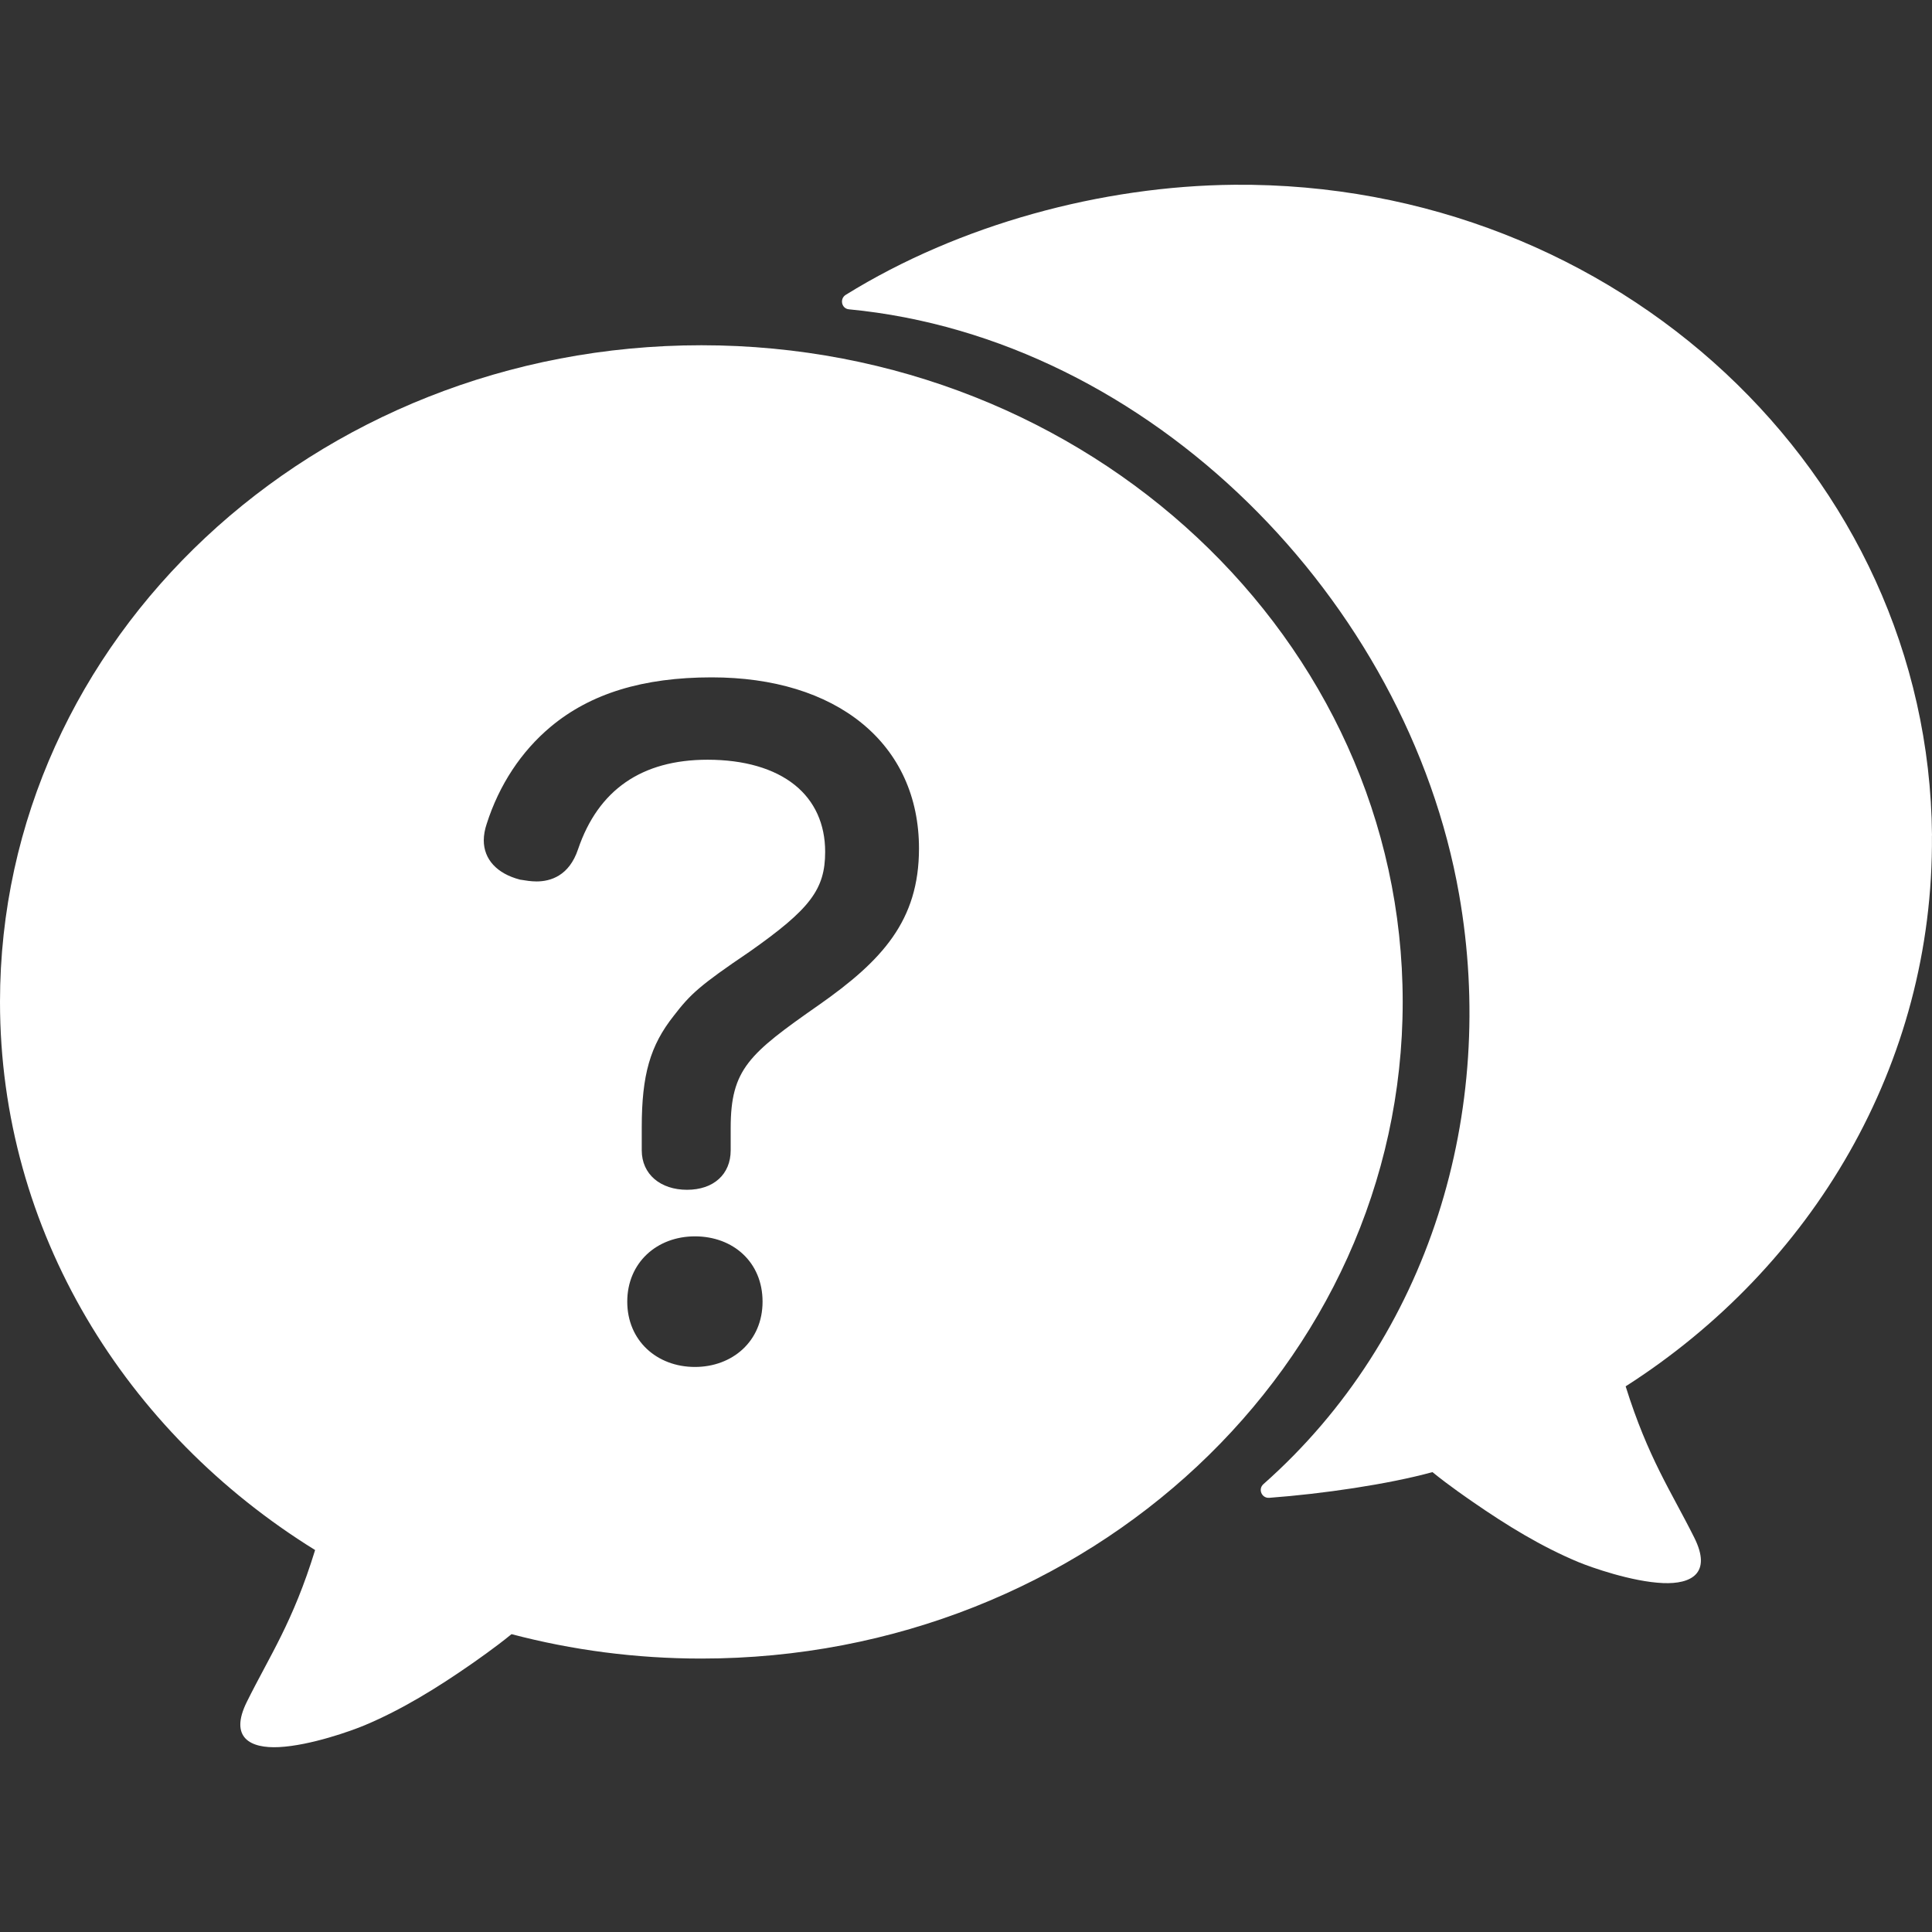
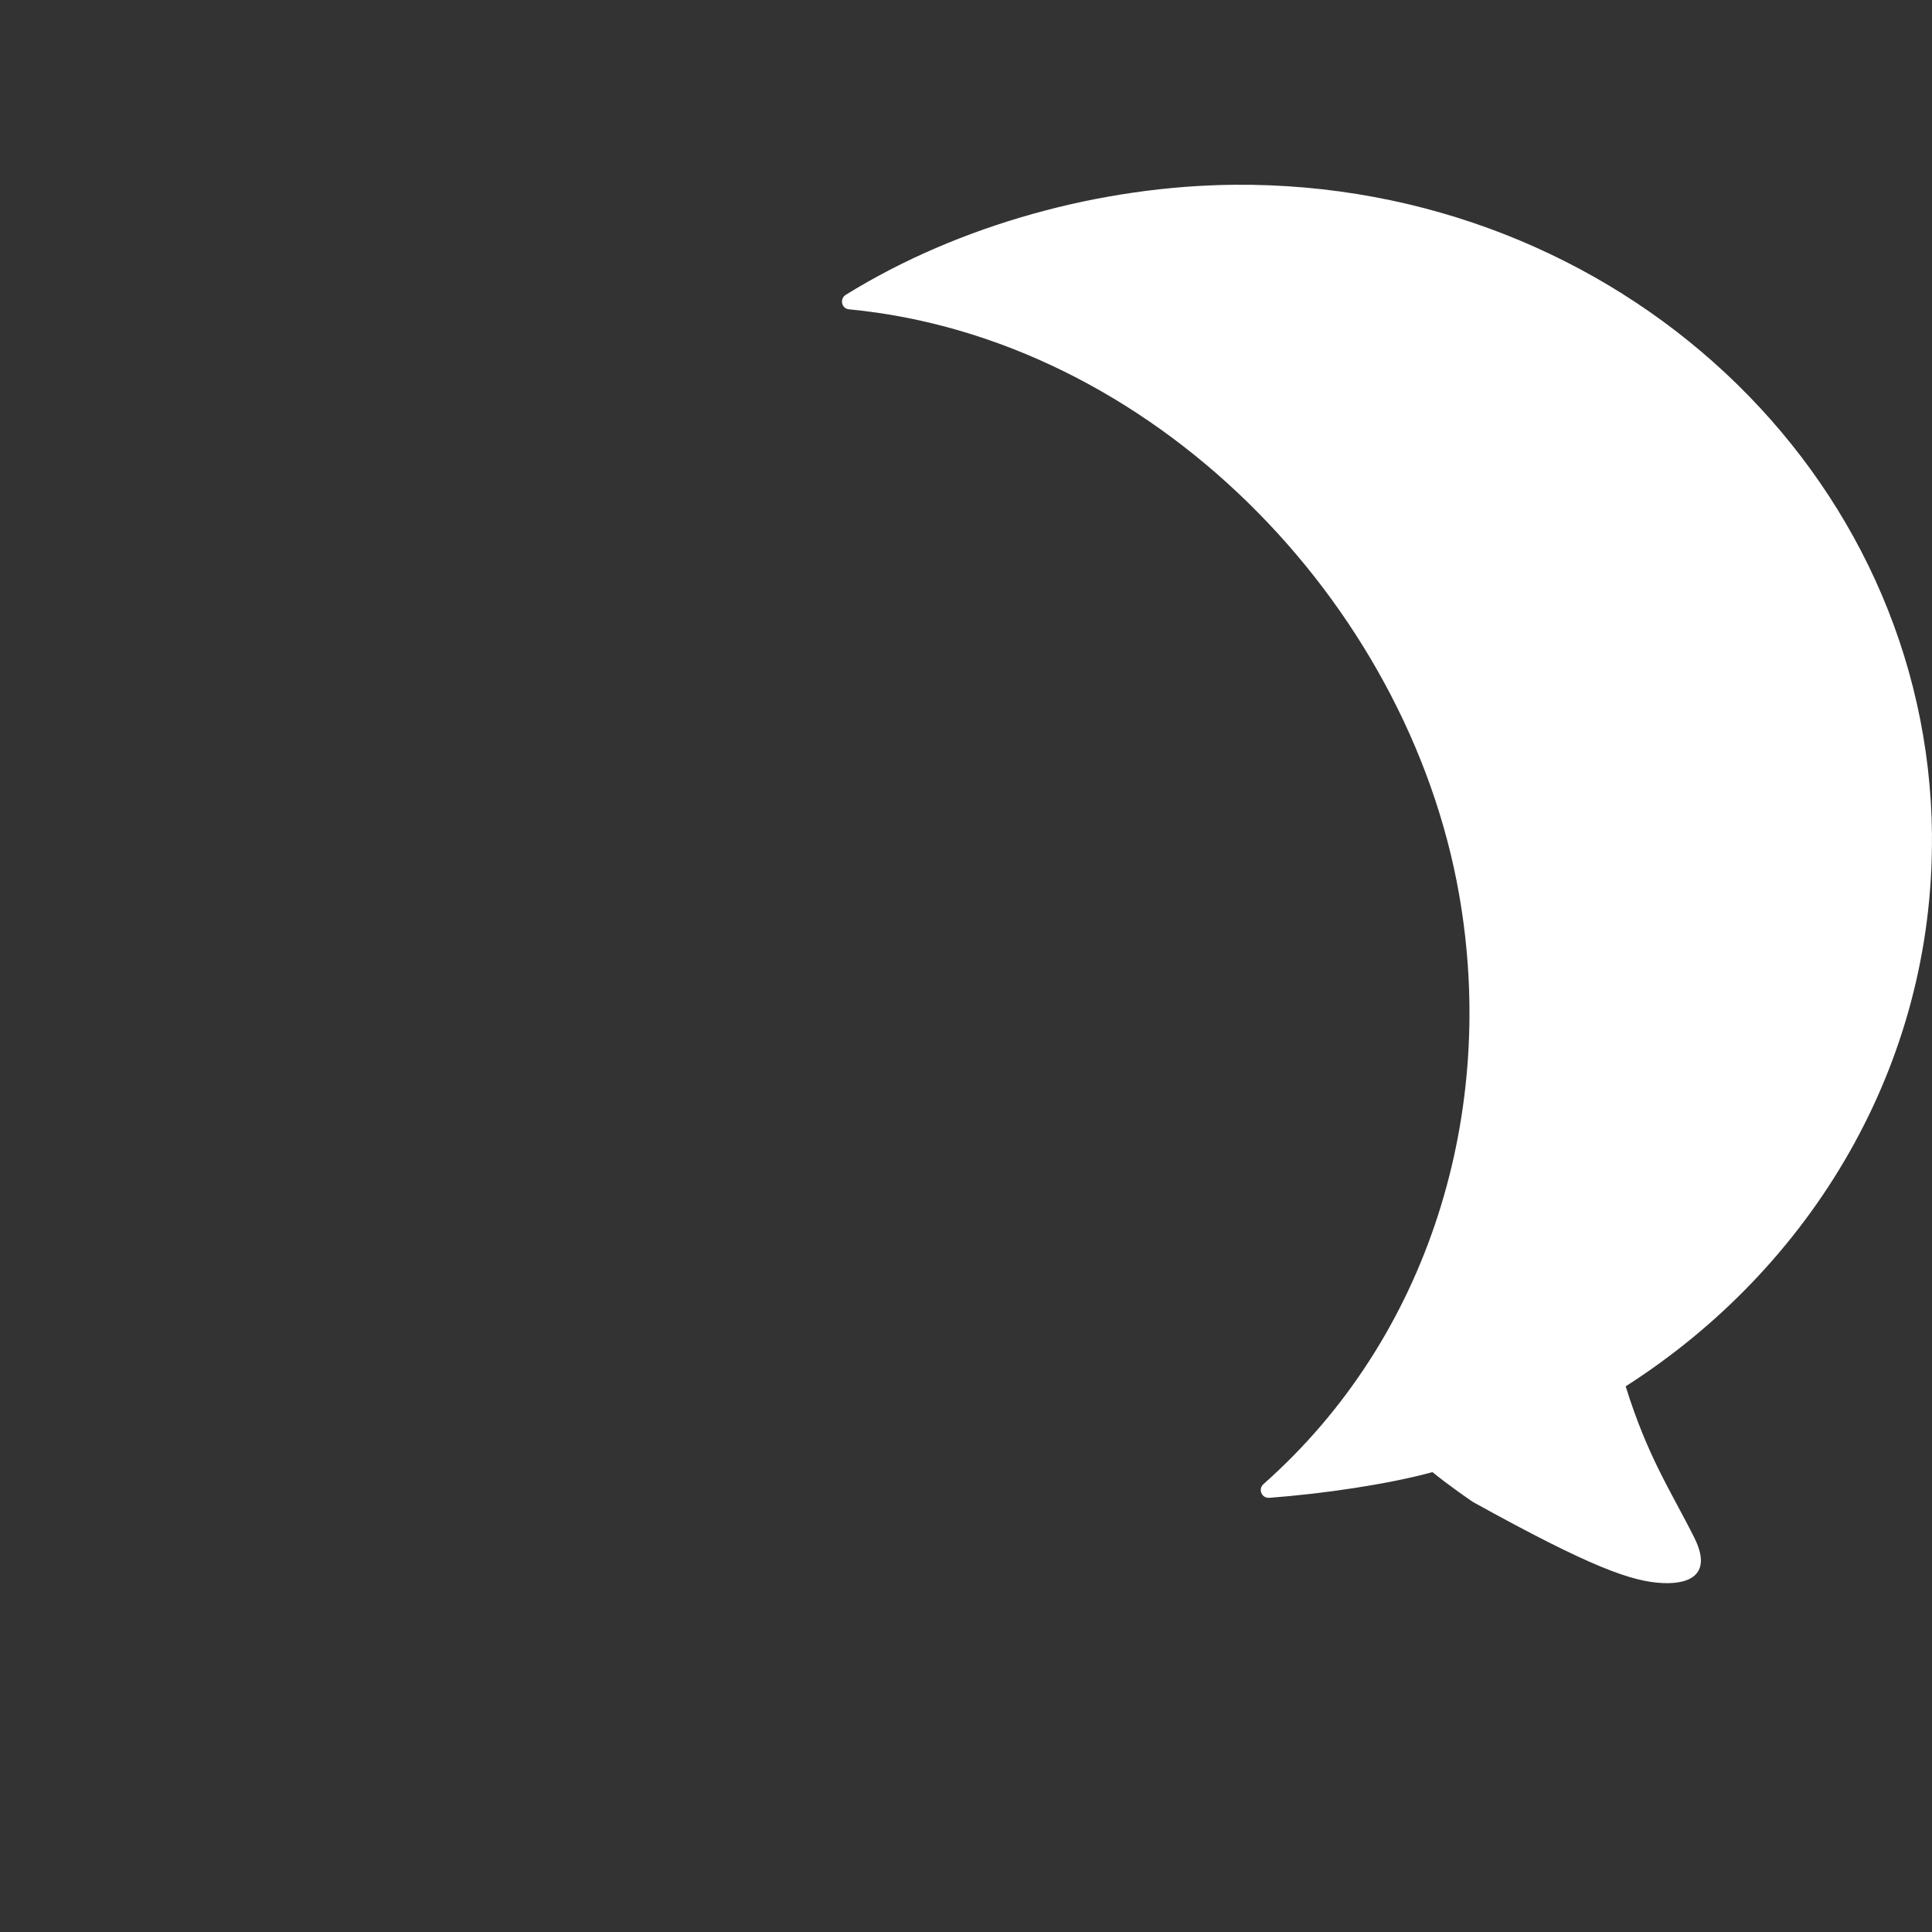
<svg xmlns="http://www.w3.org/2000/svg" width="30" height="30" viewBox="0 0 30 30" fill="none">
  <rect x="0" y="0" width="30" height="30" fill="#333333" stroke="none" />
-   <path d="M30 12.974C29.952 7.344 25.102 2.82 19.166 2.869C17.112 2.887 14.898 3.484 13.133 4.578C13.034 4.639 13.067 4.793 13.182 4.803C17.87 5.251 21.857 9.327 22.657 13.889C23.248 17.249 22.206 20.756 19.619 23.045C19.53 23.123 19.592 23.267 19.709 23.258C20.531 23.197 21.551 23.049 22.243 22.859C22.511 23.077 22.812 23.281 22.869 23.321C23.393 23.684 23.934 24.016 24.507 24.255C24.704 24.337 25.342 24.562 25.824 24.582C26.258 24.6 26.588 24.434 26.308 23.875C25.951 23.16 25.593 22.644 25.243 21.527C28.137 19.678 30.029 16.531 29.999 12.974H30Z" fill="white" />
-   <path d="M10.891 5.361C4.876 5.361 0 9.926 0 15.557C0 19.114 1.945 22.244 4.893 24.069C4.548 25.19 4.189 25.708 3.833 26.426C3.555 26.987 3.891 27.151 4.331 27.129C4.818 27.105 5.463 26.874 5.662 26.79C6.241 26.547 6.786 26.21 7.314 25.843C7.371 25.802 7.673 25.596 7.943 25.375C8.881 25.622 9.869 25.754 10.89 25.754C16.905 25.754 21.781 21.188 21.781 15.557C21.781 9.927 16.906 5.361 10.891 5.361ZM10.791 21.226C10.199 21.226 9.74 20.816 9.74 20.212C9.74 19.608 10.199 19.198 10.791 19.198C11.382 19.198 11.841 19.597 11.841 20.212C11.841 20.828 11.371 21.226 10.791 21.226ZM12.714 15.606C11.63 16.364 11.346 16.601 11.346 17.517V17.862C11.346 18.235 11.08 18.475 10.668 18.475C10.257 18.475 9.965 18.235 9.965 17.862V17.505C9.965 16.689 10.096 16.235 10.462 15.773C10.72 15.438 10.859 15.306 11.638 14.779C12.582 14.115 12.813 13.81 12.813 13.226C12.813 12.796 12.65 12.437 12.341 12.189C12.021 11.932 11.553 11.797 10.987 11.797C9.965 11.797 9.289 12.265 8.976 13.187C8.838 13.6 8.549 13.687 8.331 13.687C8.245 13.687 8.162 13.673 8.082 13.66H8.077L8.072 13.658C7.715 13.565 7.512 13.342 7.512 13.048C7.512 12.97 7.528 12.88 7.557 12.794C7.75 12.189 8.094 11.667 8.55 11.286C9.168 10.769 9.985 10.518 11.051 10.518C12.007 10.518 12.813 10.765 13.384 11.231C13.963 11.704 14.27 12.377 14.27 13.175C14.27 14.296 13.699 14.915 12.713 15.607L12.714 15.606Z" fill="white" />
+   <path d="M30 12.974C29.952 7.344 25.102 2.82 19.166 2.869C17.112 2.887 14.898 3.484 13.133 4.578C13.034 4.639 13.067 4.793 13.182 4.803C17.87 5.251 21.857 9.327 22.657 13.889C23.248 17.249 22.206 20.756 19.619 23.045C19.53 23.123 19.592 23.267 19.709 23.258C20.531 23.197 21.551 23.049 22.243 22.859C22.511 23.077 22.812 23.281 22.869 23.321C24.704 24.337 25.342 24.562 25.824 24.582C26.258 24.6 26.588 24.434 26.308 23.875C25.951 23.16 25.593 22.644 25.243 21.527C28.137 19.678 30.029 16.531 29.999 12.974H30Z" fill="white" />
</svg>